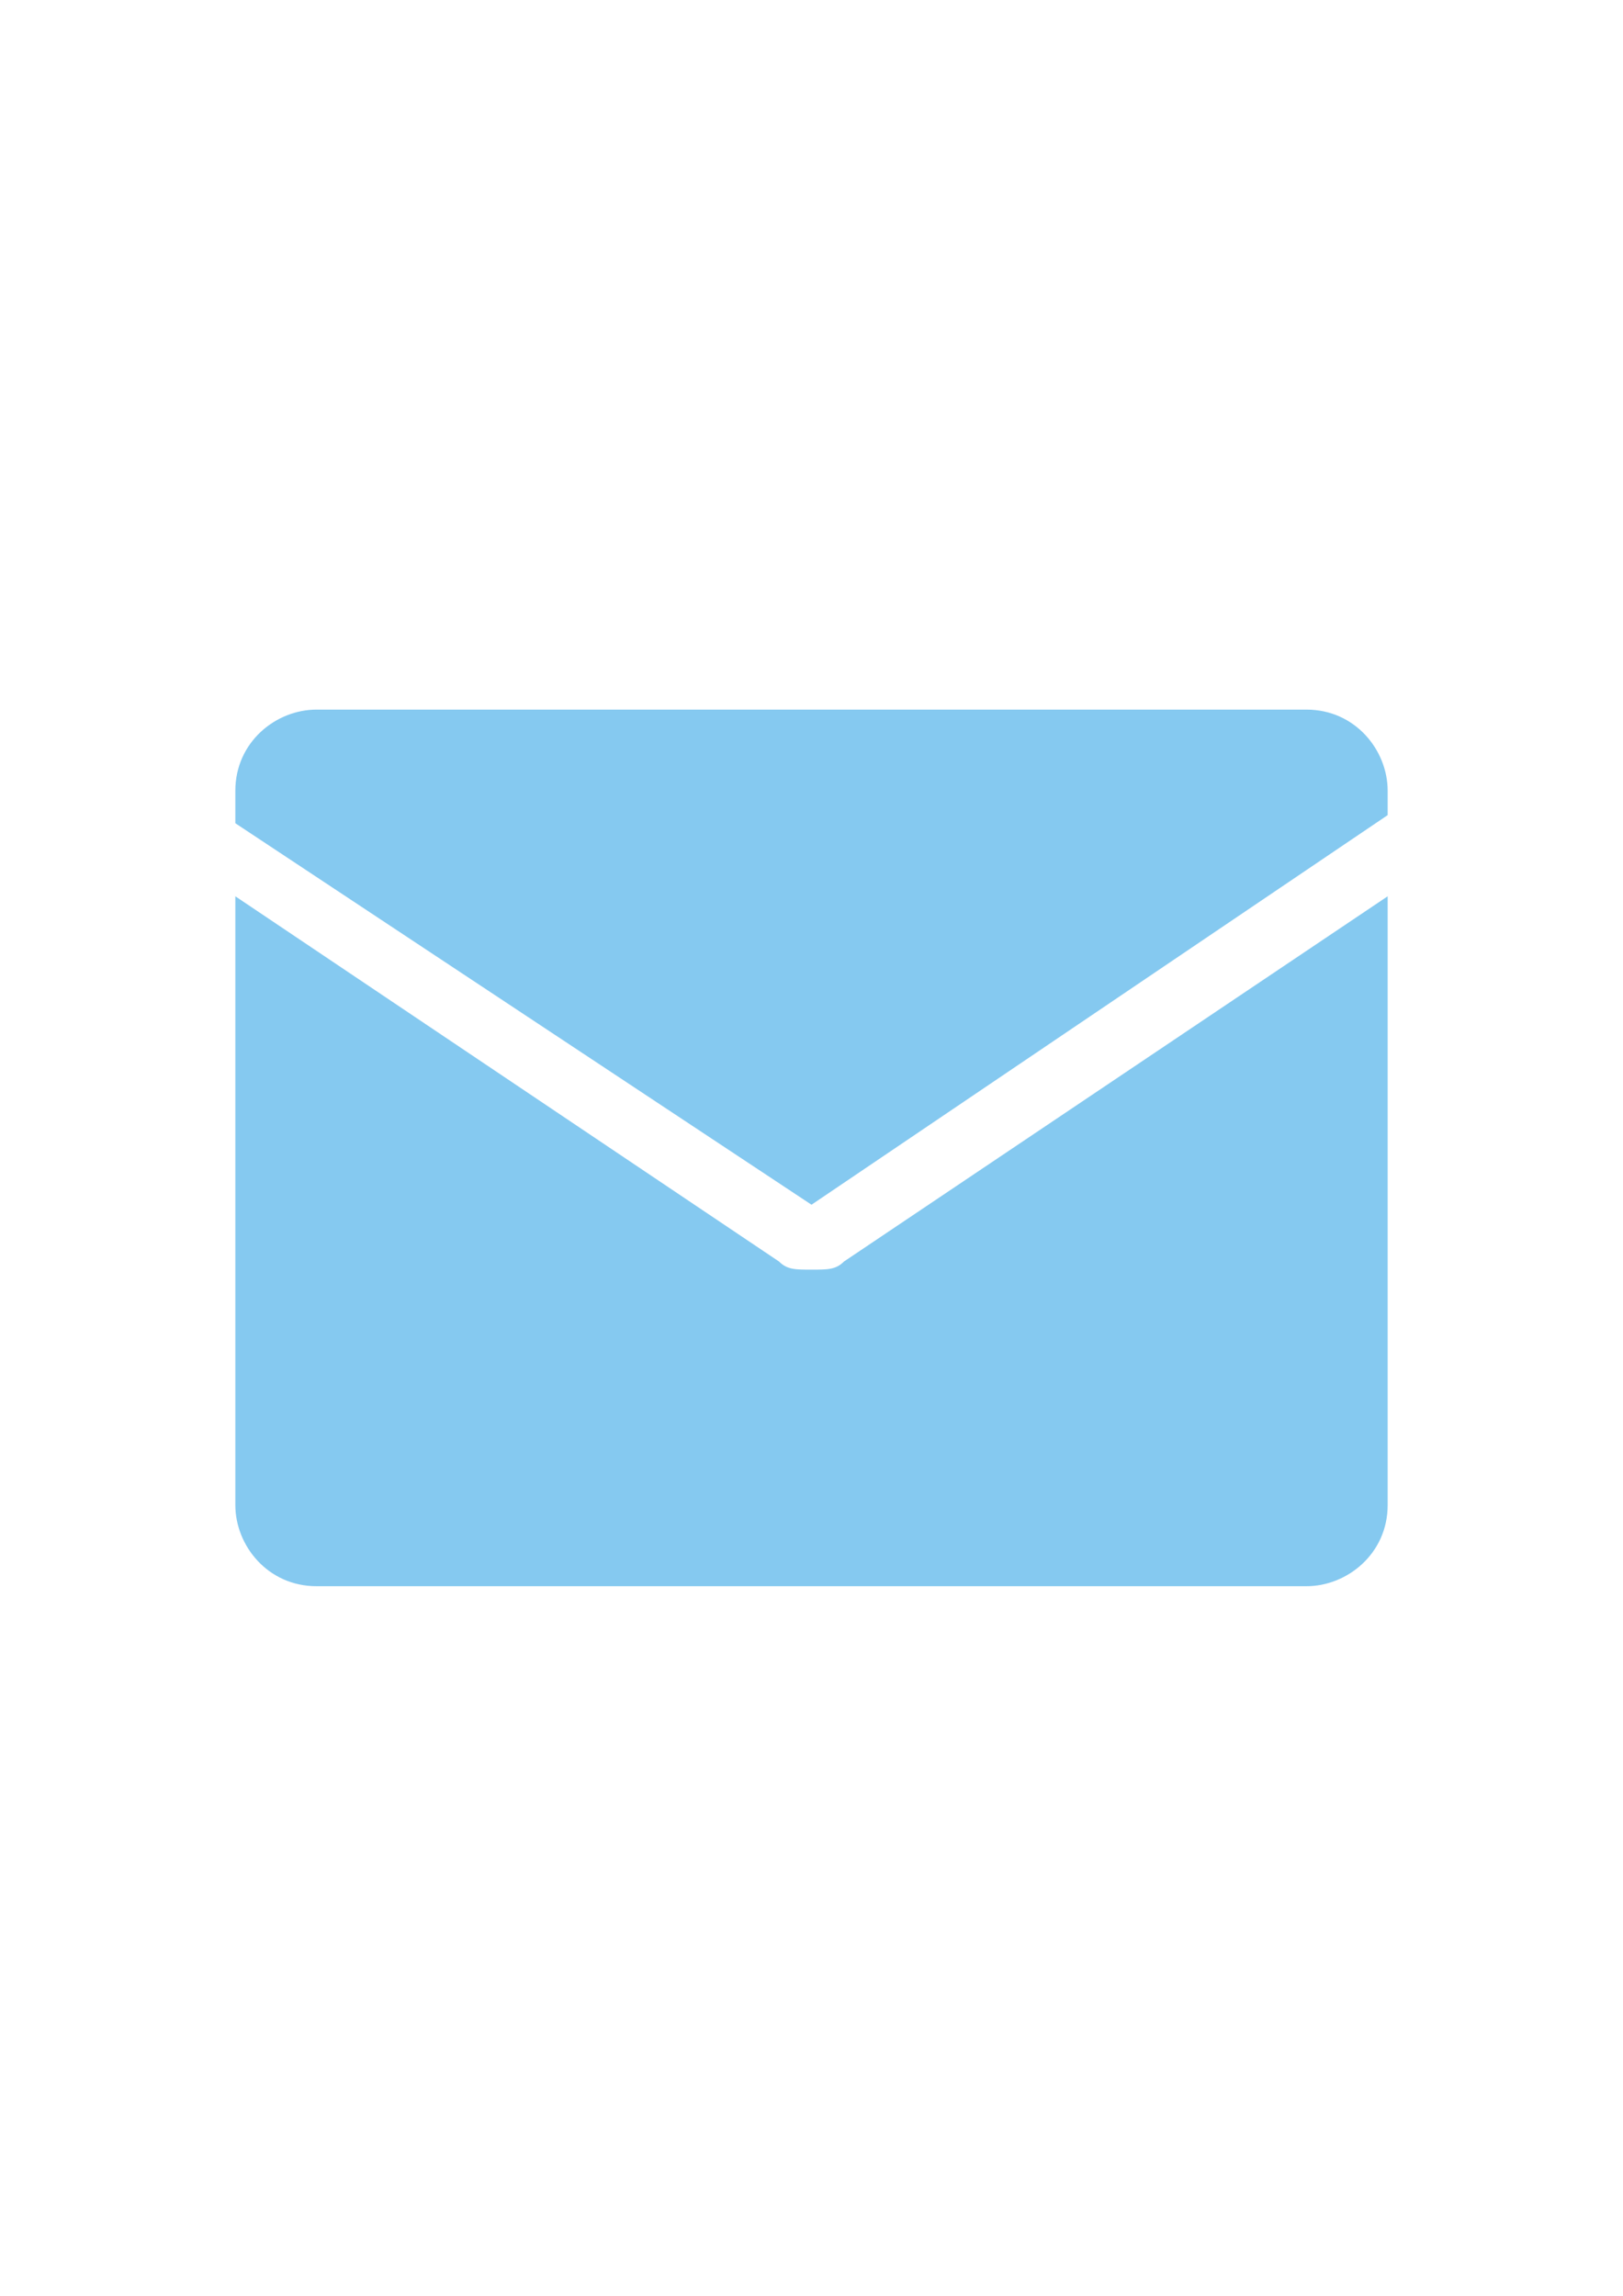
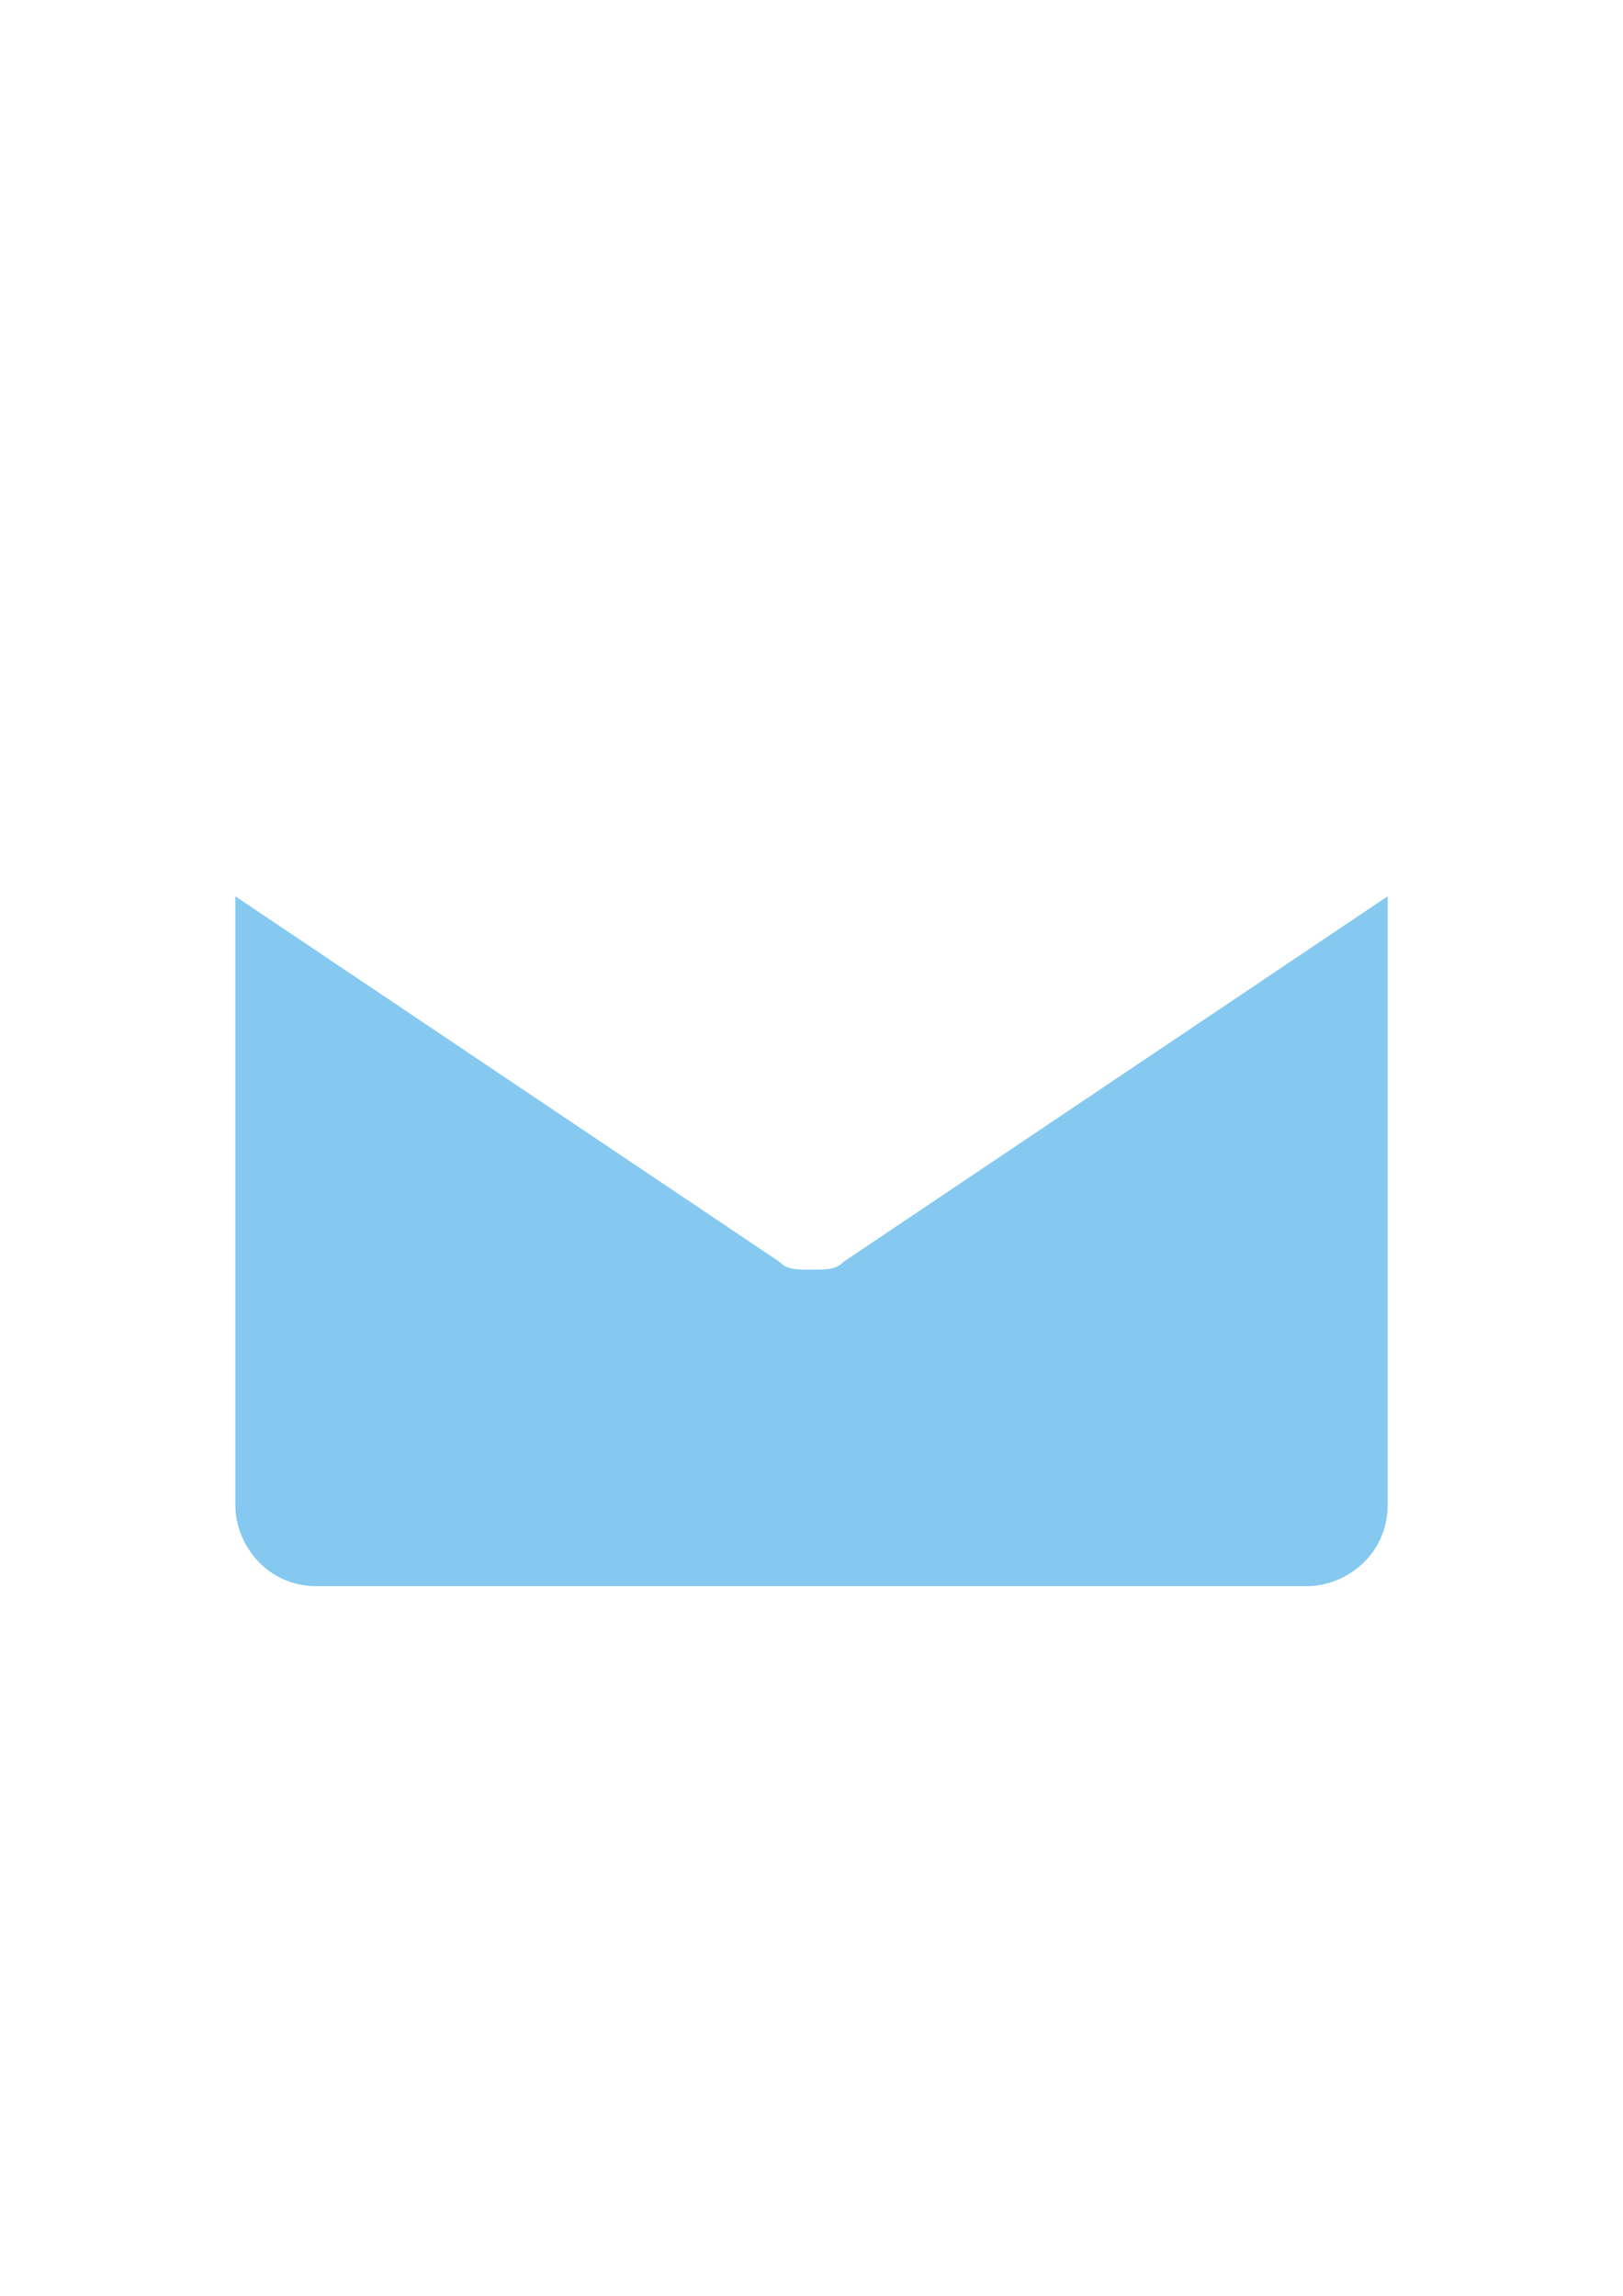
<svg xmlns="http://www.w3.org/2000/svg" xml:space="preserve" width="210mm" height="297mm" version="1.1" style="shape-rendering:geometricPrecision; text-rendering:geometricPrecision; image-rendering:optimizeQuality; fill-rule:evenodd; clip-rule:evenodd" viewBox="0 0 21000 29700">
  <defs>
    <style type="text/css">
   
    .fil0 {fill:#85C9F0}
   
  </style>
  </defs>
  <g id="Слой_x0020_1">
    <g id="XMLID_2_">
-       <path id="XMLID_3_" class="fil0" d="M17955 10545l0 -315c0,-525 -420,-1050 -1050,-1050l-12810 0c-525,0 -1050,420 -1050,1050l0 420 7455 4935 7455 -5040z" />
      <path id="XMLID_7_" class="fil0" d="M10920 16320c-105,105 -210,105 -420,105 -210,0 -315,0 -420,-105l-7035 -4725 0 7875c0,525 420,1050 1050,1050l12810 0c525,0 1050,-420 1050,-1050l0 -7875 -7035 4725z" />
    </g>
  </g>
</svg>